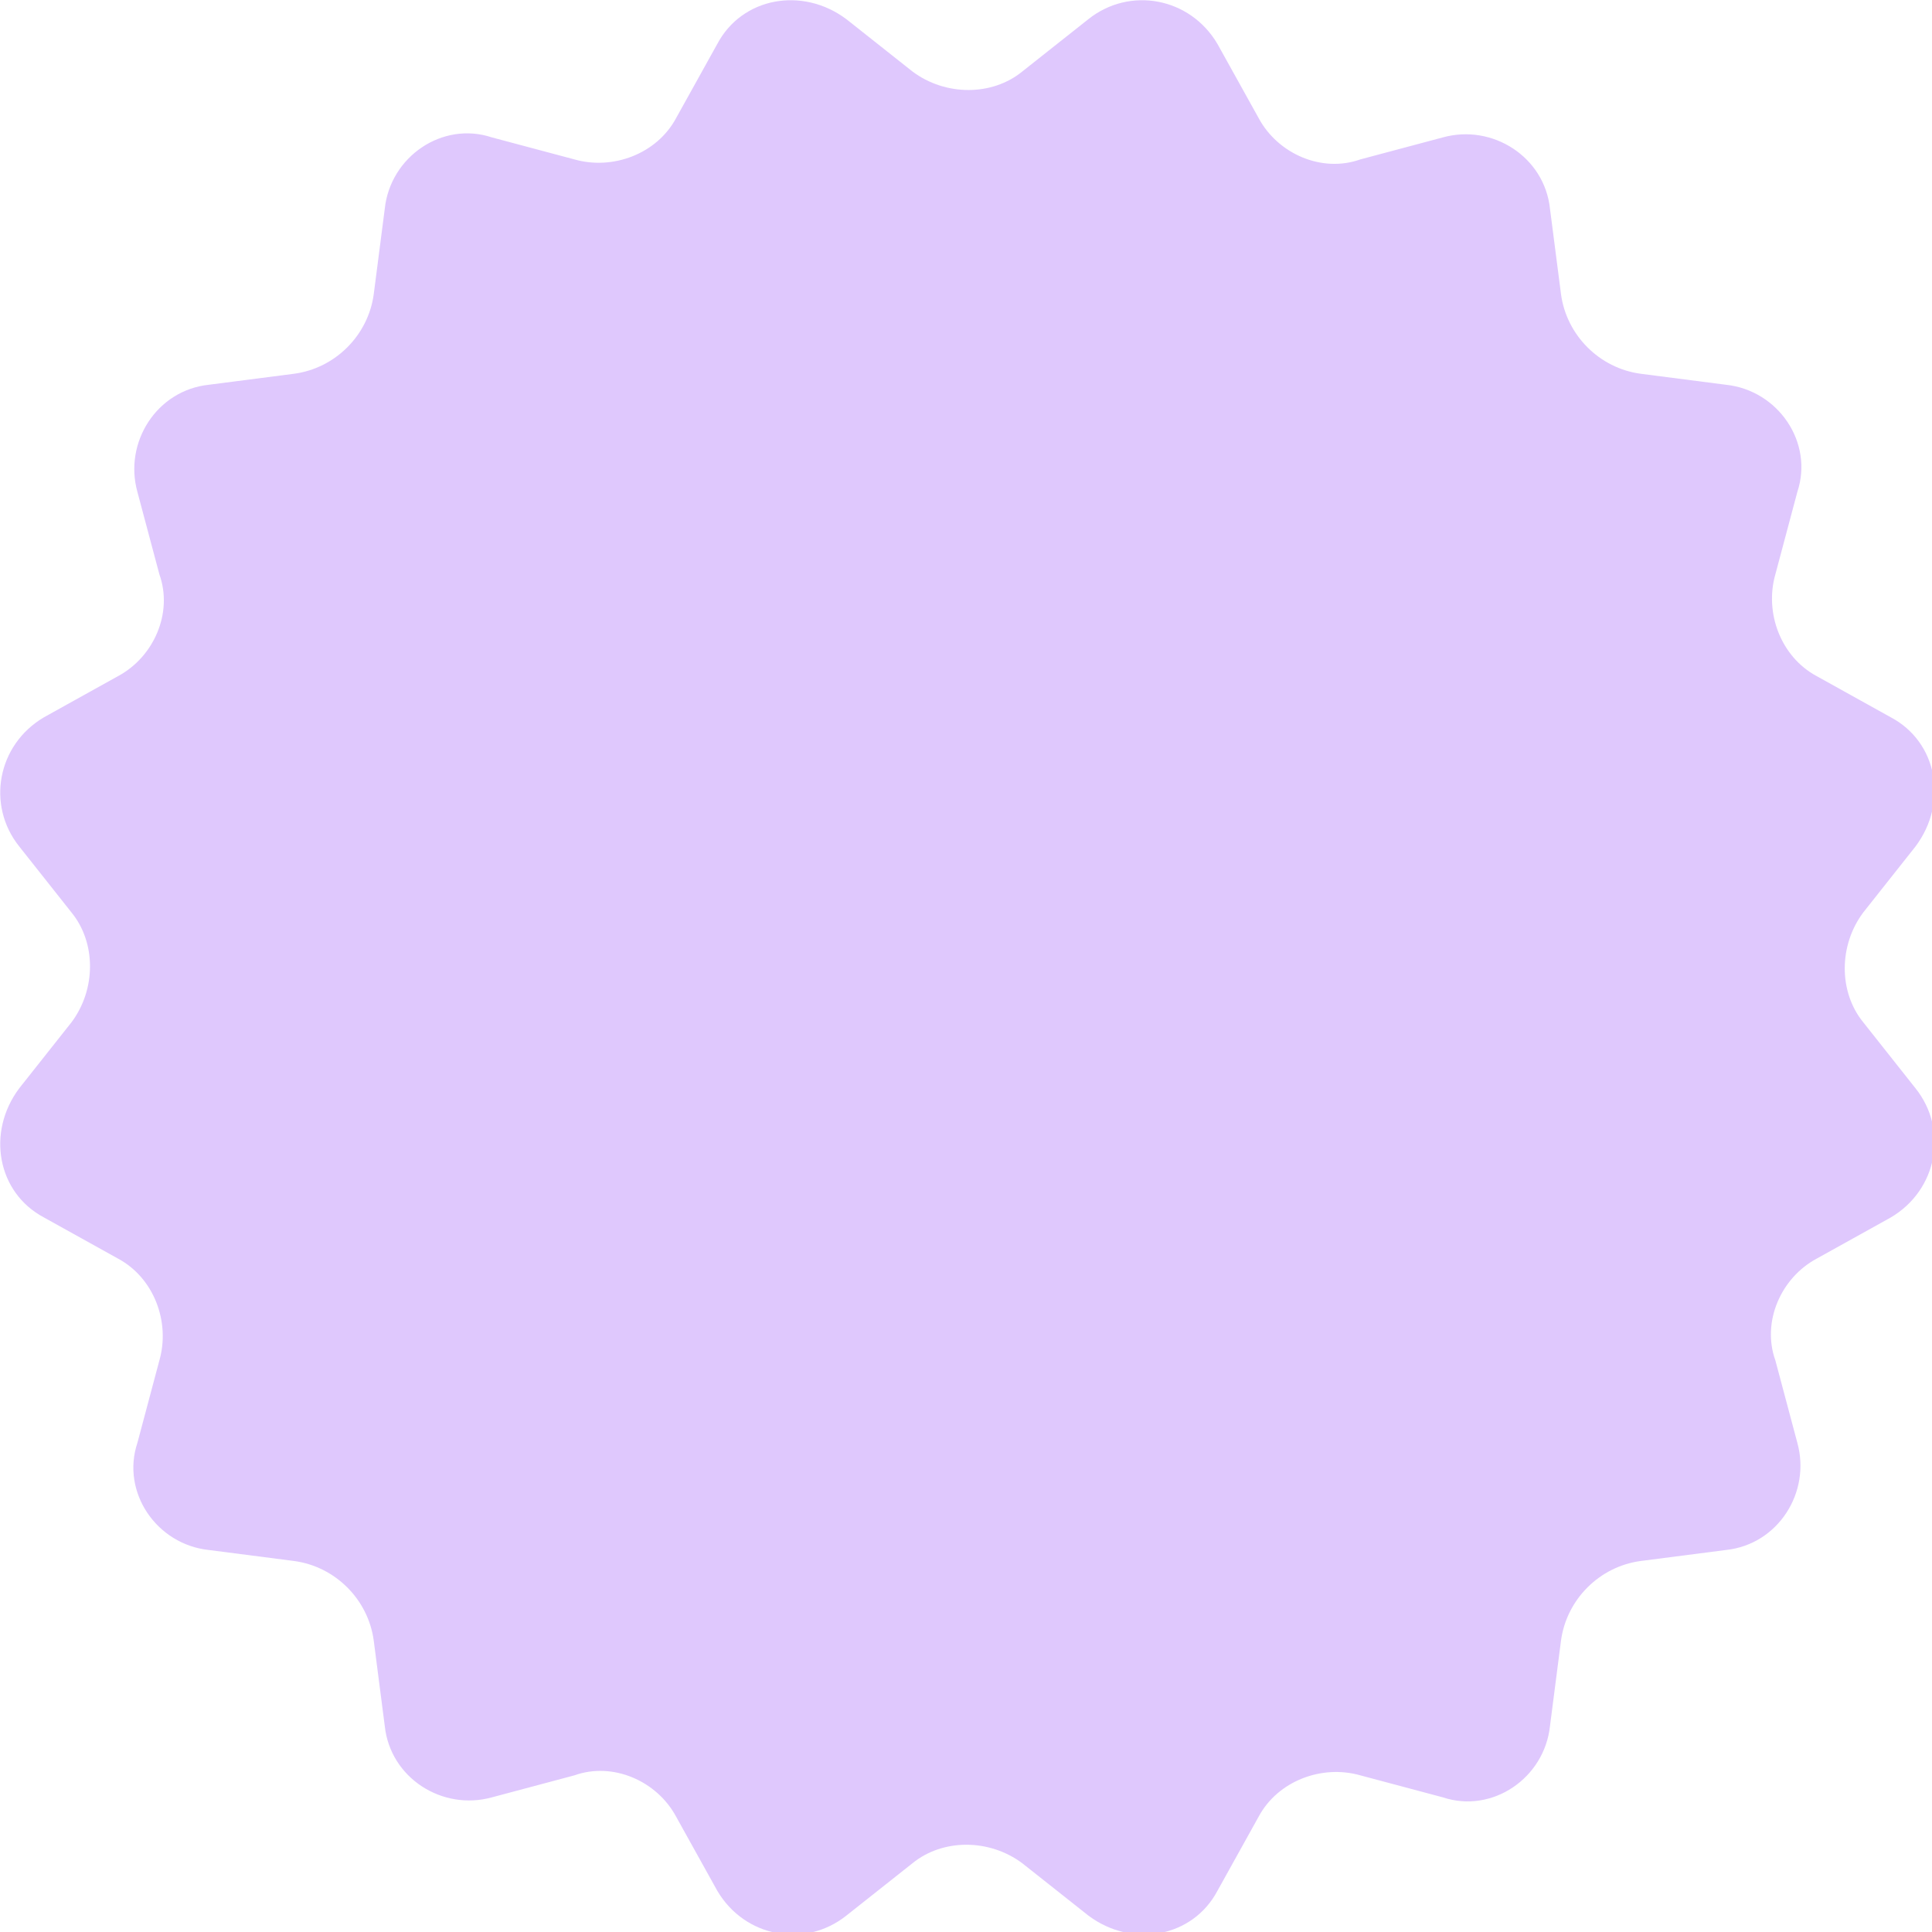
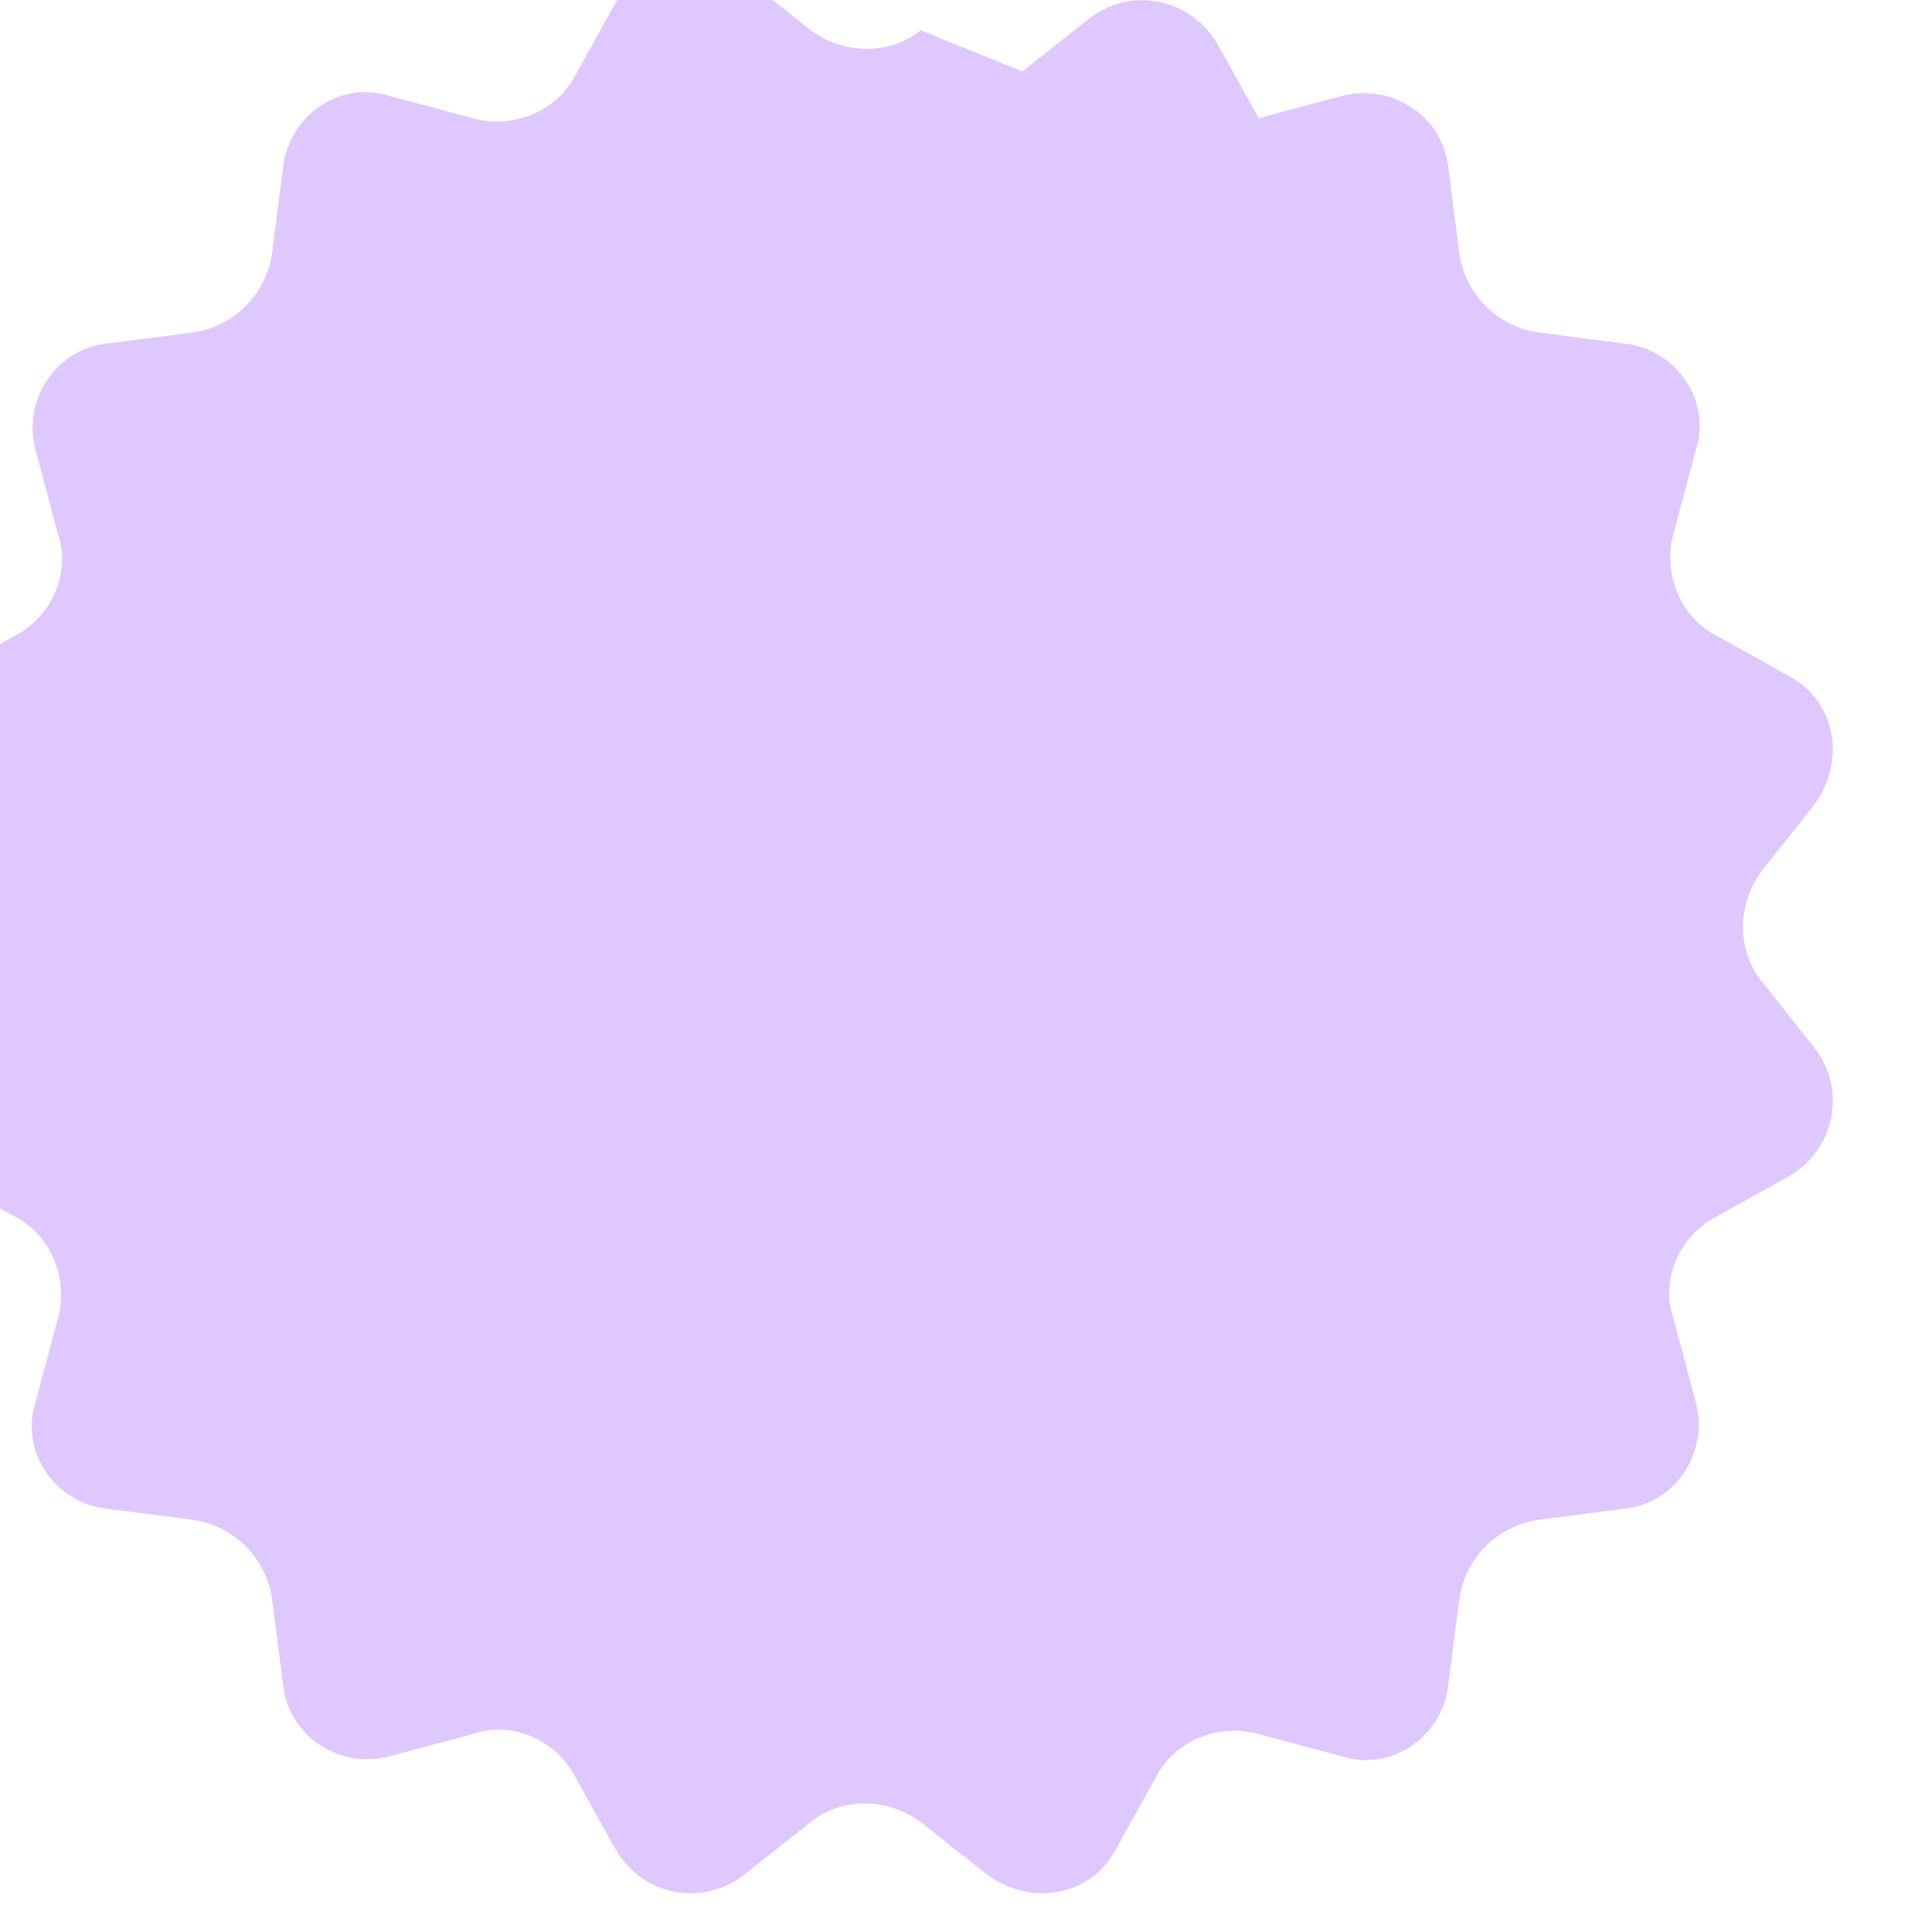
<svg xmlns="http://www.w3.org/2000/svg" id="Calque_1" version="1.1" viewBox="0 0 70.3 70.3">
  <defs>
    <style>
      .st0 {
        fill: #dfc8fd;
      }
    </style>
  </defs>
-   <path class="st0" d="M37.2,2.6l2.4-1.9c1.5-1.2,3.7-.8,4.7.9l1.5,2.7c.7,1.3,2.3,2,3.7,1.5l3-.8c1.8-.5,3.7.7,3.9,2.6l.4,3.1c.2,1.5,1.4,2.7,2.9,2.9l3.1.4c1.9.2,3.2,2.1,2.6,3.9l-.8,3c-.4,1.4.2,3,1.5,3.7l2.7,1.5c1.7.9,2.1,3.1.9,4.7l-1.9,2.4c-.9,1.2-.9,2.9,0,4l1.9,2.4c1.2,1.5.8,3.7-.9,4.7l-2.7,1.5c-1.3.7-2,2.3-1.5,3.7l.8,3c.5,1.8-.7,3.7-2.6,3.9l-3.1.4c-1.5.2-2.7,1.4-2.9,2.9l-.4,3.1c-.2,1.9-2.1,3.2-3.9,2.6l-3-.8c-1.4-.4-3,.2-3.7,1.5l-1.5,2.7c-.9,1.7-3.1,2.1-4.7.9l-2.4-1.9c-1.2-.9-2.9-.9-4,0l-2.4,1.9c-1.5,1.2-3.7.8-4.7-.9l-1.5-2.7c-.7-1.3-2.3-2-3.7-1.5l-3,.8c-1.8.5-3.7-.7-3.9-2.6l-.4-3.1c-.2-1.5-1.4-2.7-2.9-2.9l-3.1-.4c-1.9-.2-3.2-2.1-2.6-3.9l.8-3c.4-1.4-.2-3-1.5-3.7l-2.7-1.5c-1.7-.9-2.1-3.1-.9-4.7l1.9-2.4c.9-1.2.9-2.9,0-4l-1.9-2.4c-1.2-1.5-.8-3.7.9-4.7l2.7-1.5c1.3-.7,2-2.3,1.5-3.7l-.8-3c-.5-1.8.7-3.7,2.6-3.9l3.1-.4c1.5-.2,2.7-1.4,2.9-2.9l.4-3.1c.2-1.9,2.1-3.2,3.9-2.6l3,.8c1.4.4,3-.2,3.7-1.5l1.5-2.7c.9-1.7,3.1-2.1,4.7-.9l2.4,1.9c1.2.9,2.9.9,4,0Z" />
+   <path class="st0" d="M37.2,2.6l2.4-1.9c1.5-1.2,3.7-.8,4.7.9l1.5,2.7l3-.8c1.8-.5,3.7.7,3.9,2.6l.4,3.1c.2,1.5,1.4,2.7,2.9,2.9l3.1.4c1.9.2,3.2,2.1,2.6,3.9l-.8,3c-.4,1.4.2,3,1.5,3.7l2.7,1.5c1.7.9,2.1,3.1.9,4.7l-1.9,2.4c-.9,1.2-.9,2.9,0,4l1.9,2.4c1.2,1.5.8,3.7-.9,4.7l-2.7,1.5c-1.3.7-2,2.3-1.5,3.7l.8,3c.5,1.8-.7,3.7-2.6,3.9l-3.1.4c-1.5.2-2.7,1.4-2.9,2.9l-.4,3.1c-.2,1.9-2.1,3.2-3.9,2.6l-3-.8c-1.4-.4-3,.2-3.7,1.5l-1.5,2.7c-.9,1.7-3.1,2.1-4.7.9l-2.4-1.9c-1.2-.9-2.9-.9-4,0l-2.4,1.9c-1.5,1.2-3.7.8-4.7-.9l-1.5-2.7c-.7-1.3-2.3-2-3.7-1.5l-3,.8c-1.8.5-3.7-.7-3.9-2.6l-.4-3.1c-.2-1.5-1.4-2.7-2.9-2.9l-3.1-.4c-1.9-.2-3.2-2.1-2.6-3.9l.8-3c.4-1.4-.2-3-1.5-3.7l-2.7-1.5c-1.7-.9-2.1-3.1-.9-4.7l1.9-2.4c.9-1.2.9-2.9,0-4l-1.9-2.4c-1.2-1.5-.8-3.7.9-4.7l2.7-1.5c1.3-.7,2-2.3,1.5-3.7l-.8-3c-.5-1.8.7-3.7,2.6-3.9l3.1-.4c1.5-.2,2.7-1.4,2.9-2.9l.4-3.1c.2-1.9,2.1-3.2,3.9-2.6l3,.8c1.4.4,3-.2,3.7-1.5l1.5-2.7c.9-1.7,3.1-2.1,4.7-.9l2.4,1.9c1.2.9,2.9.9,4,0Z" />
</svg>